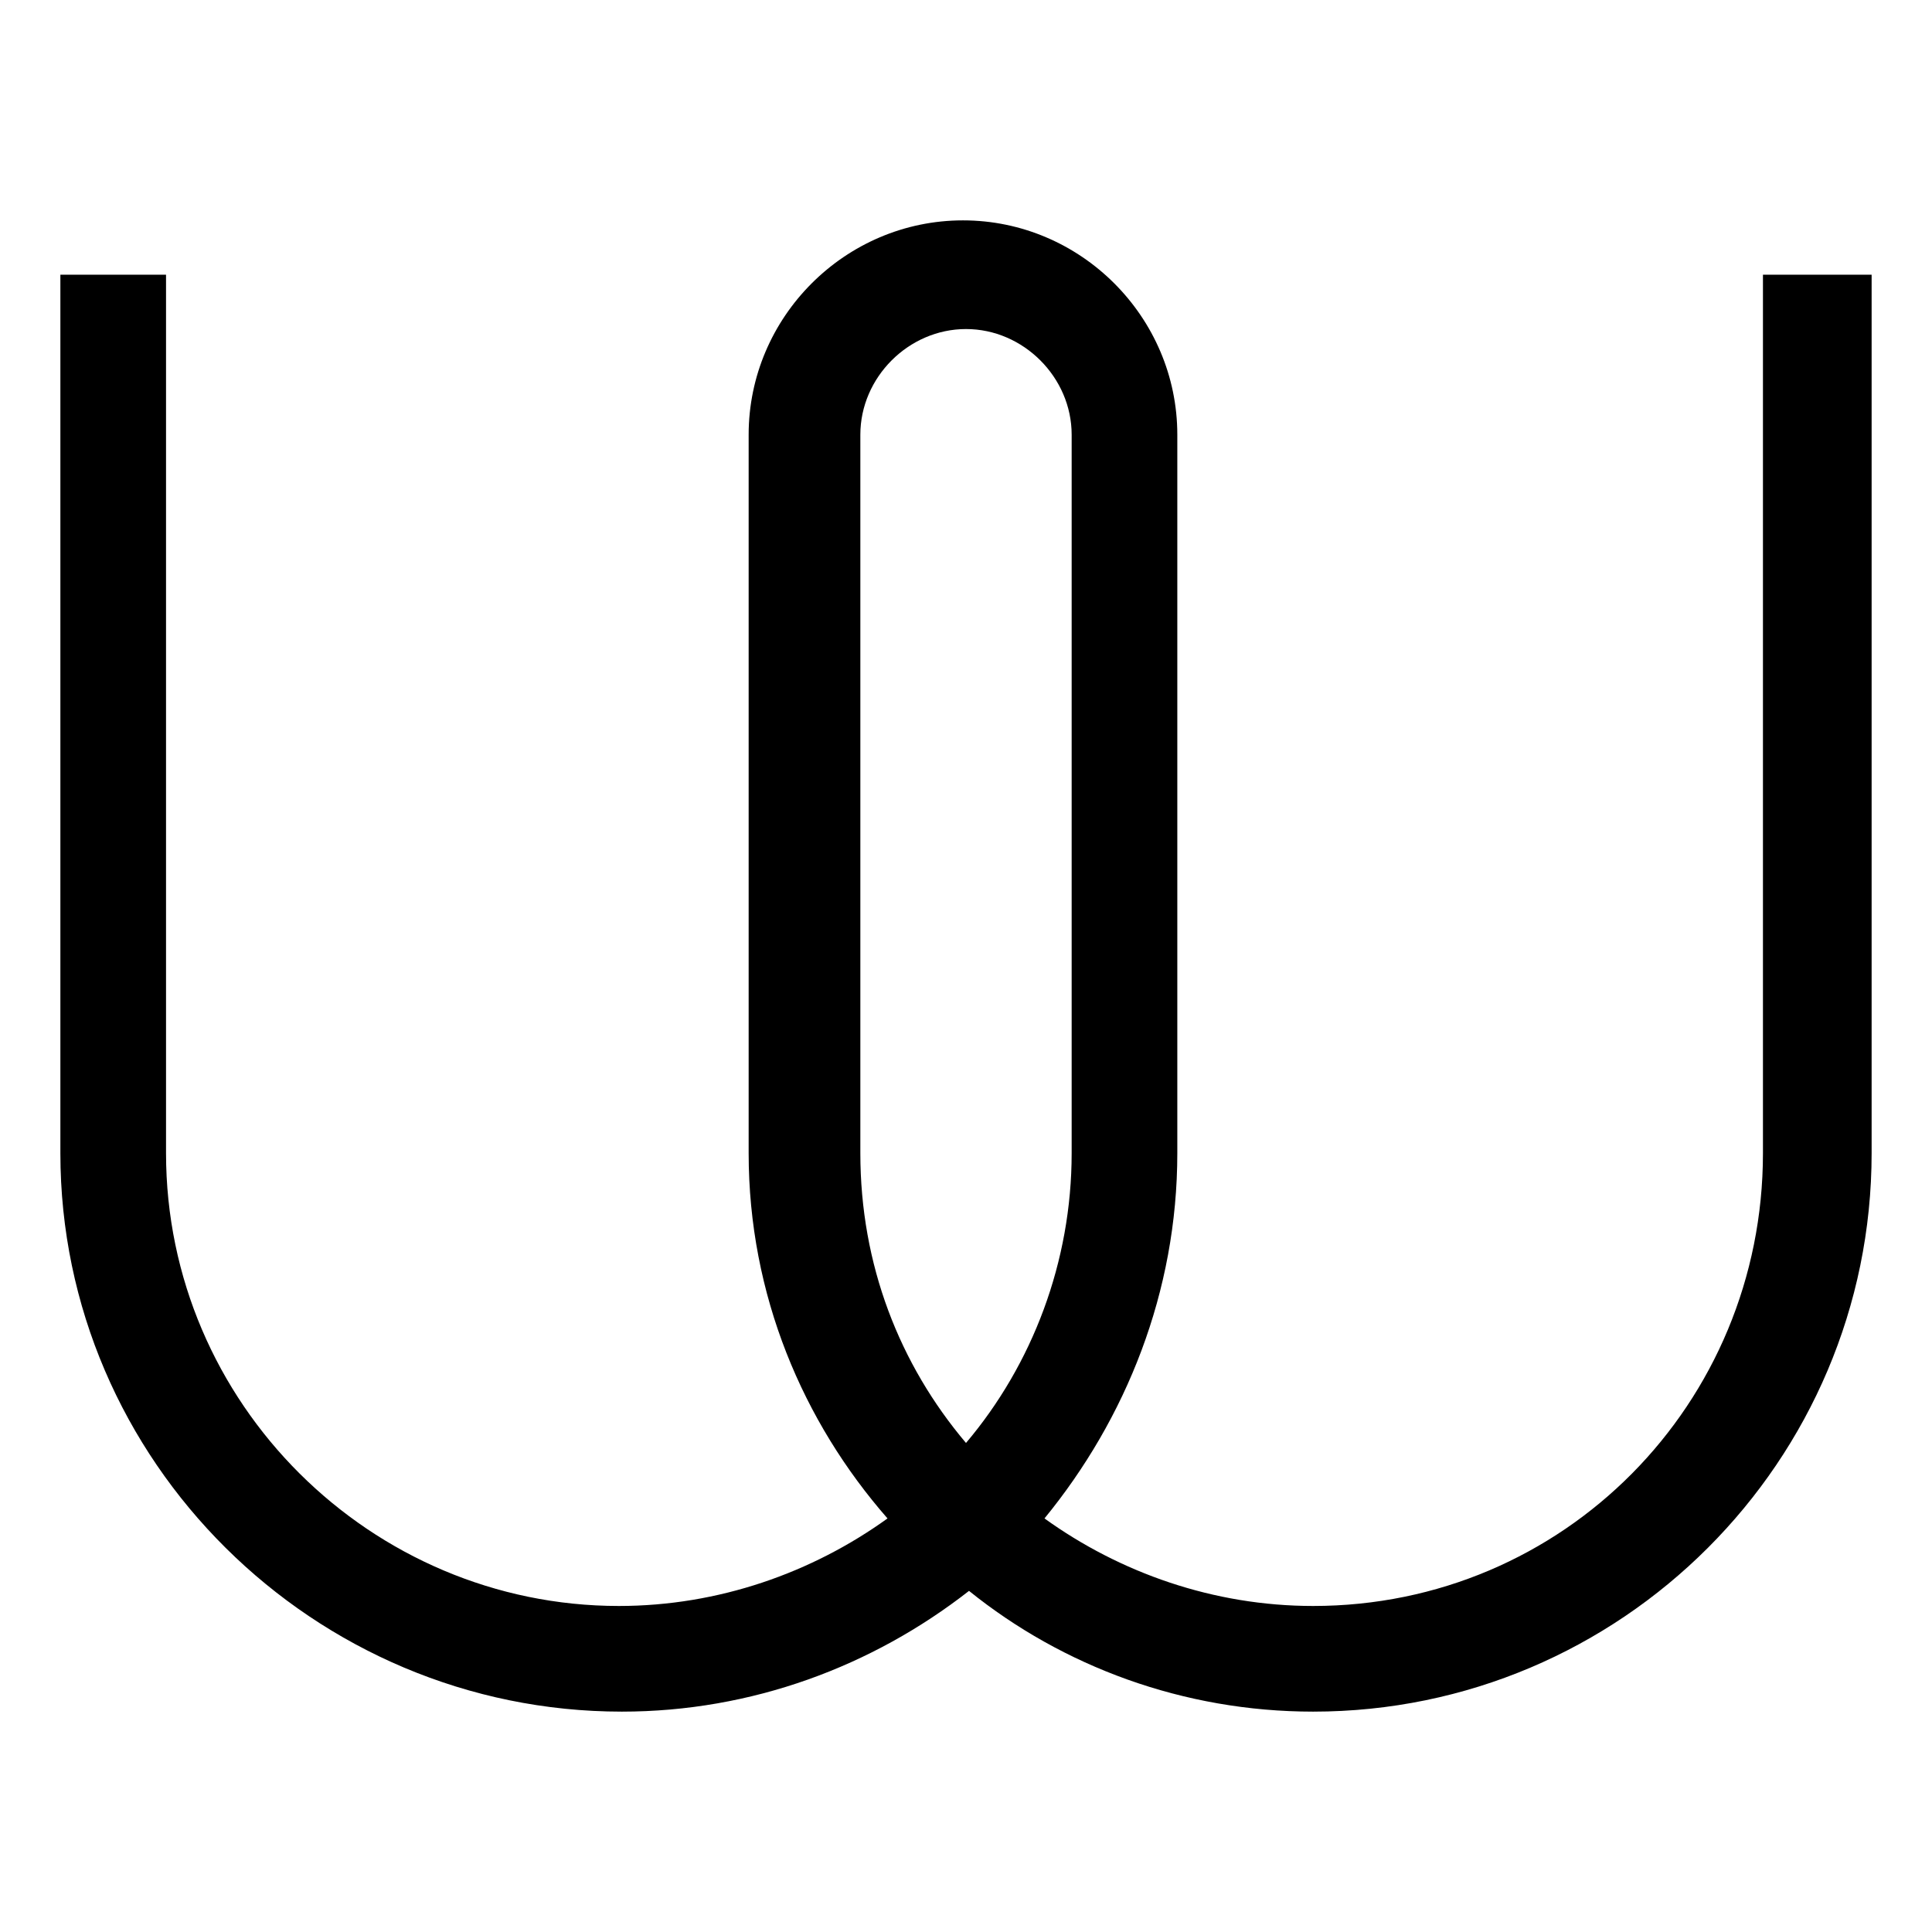
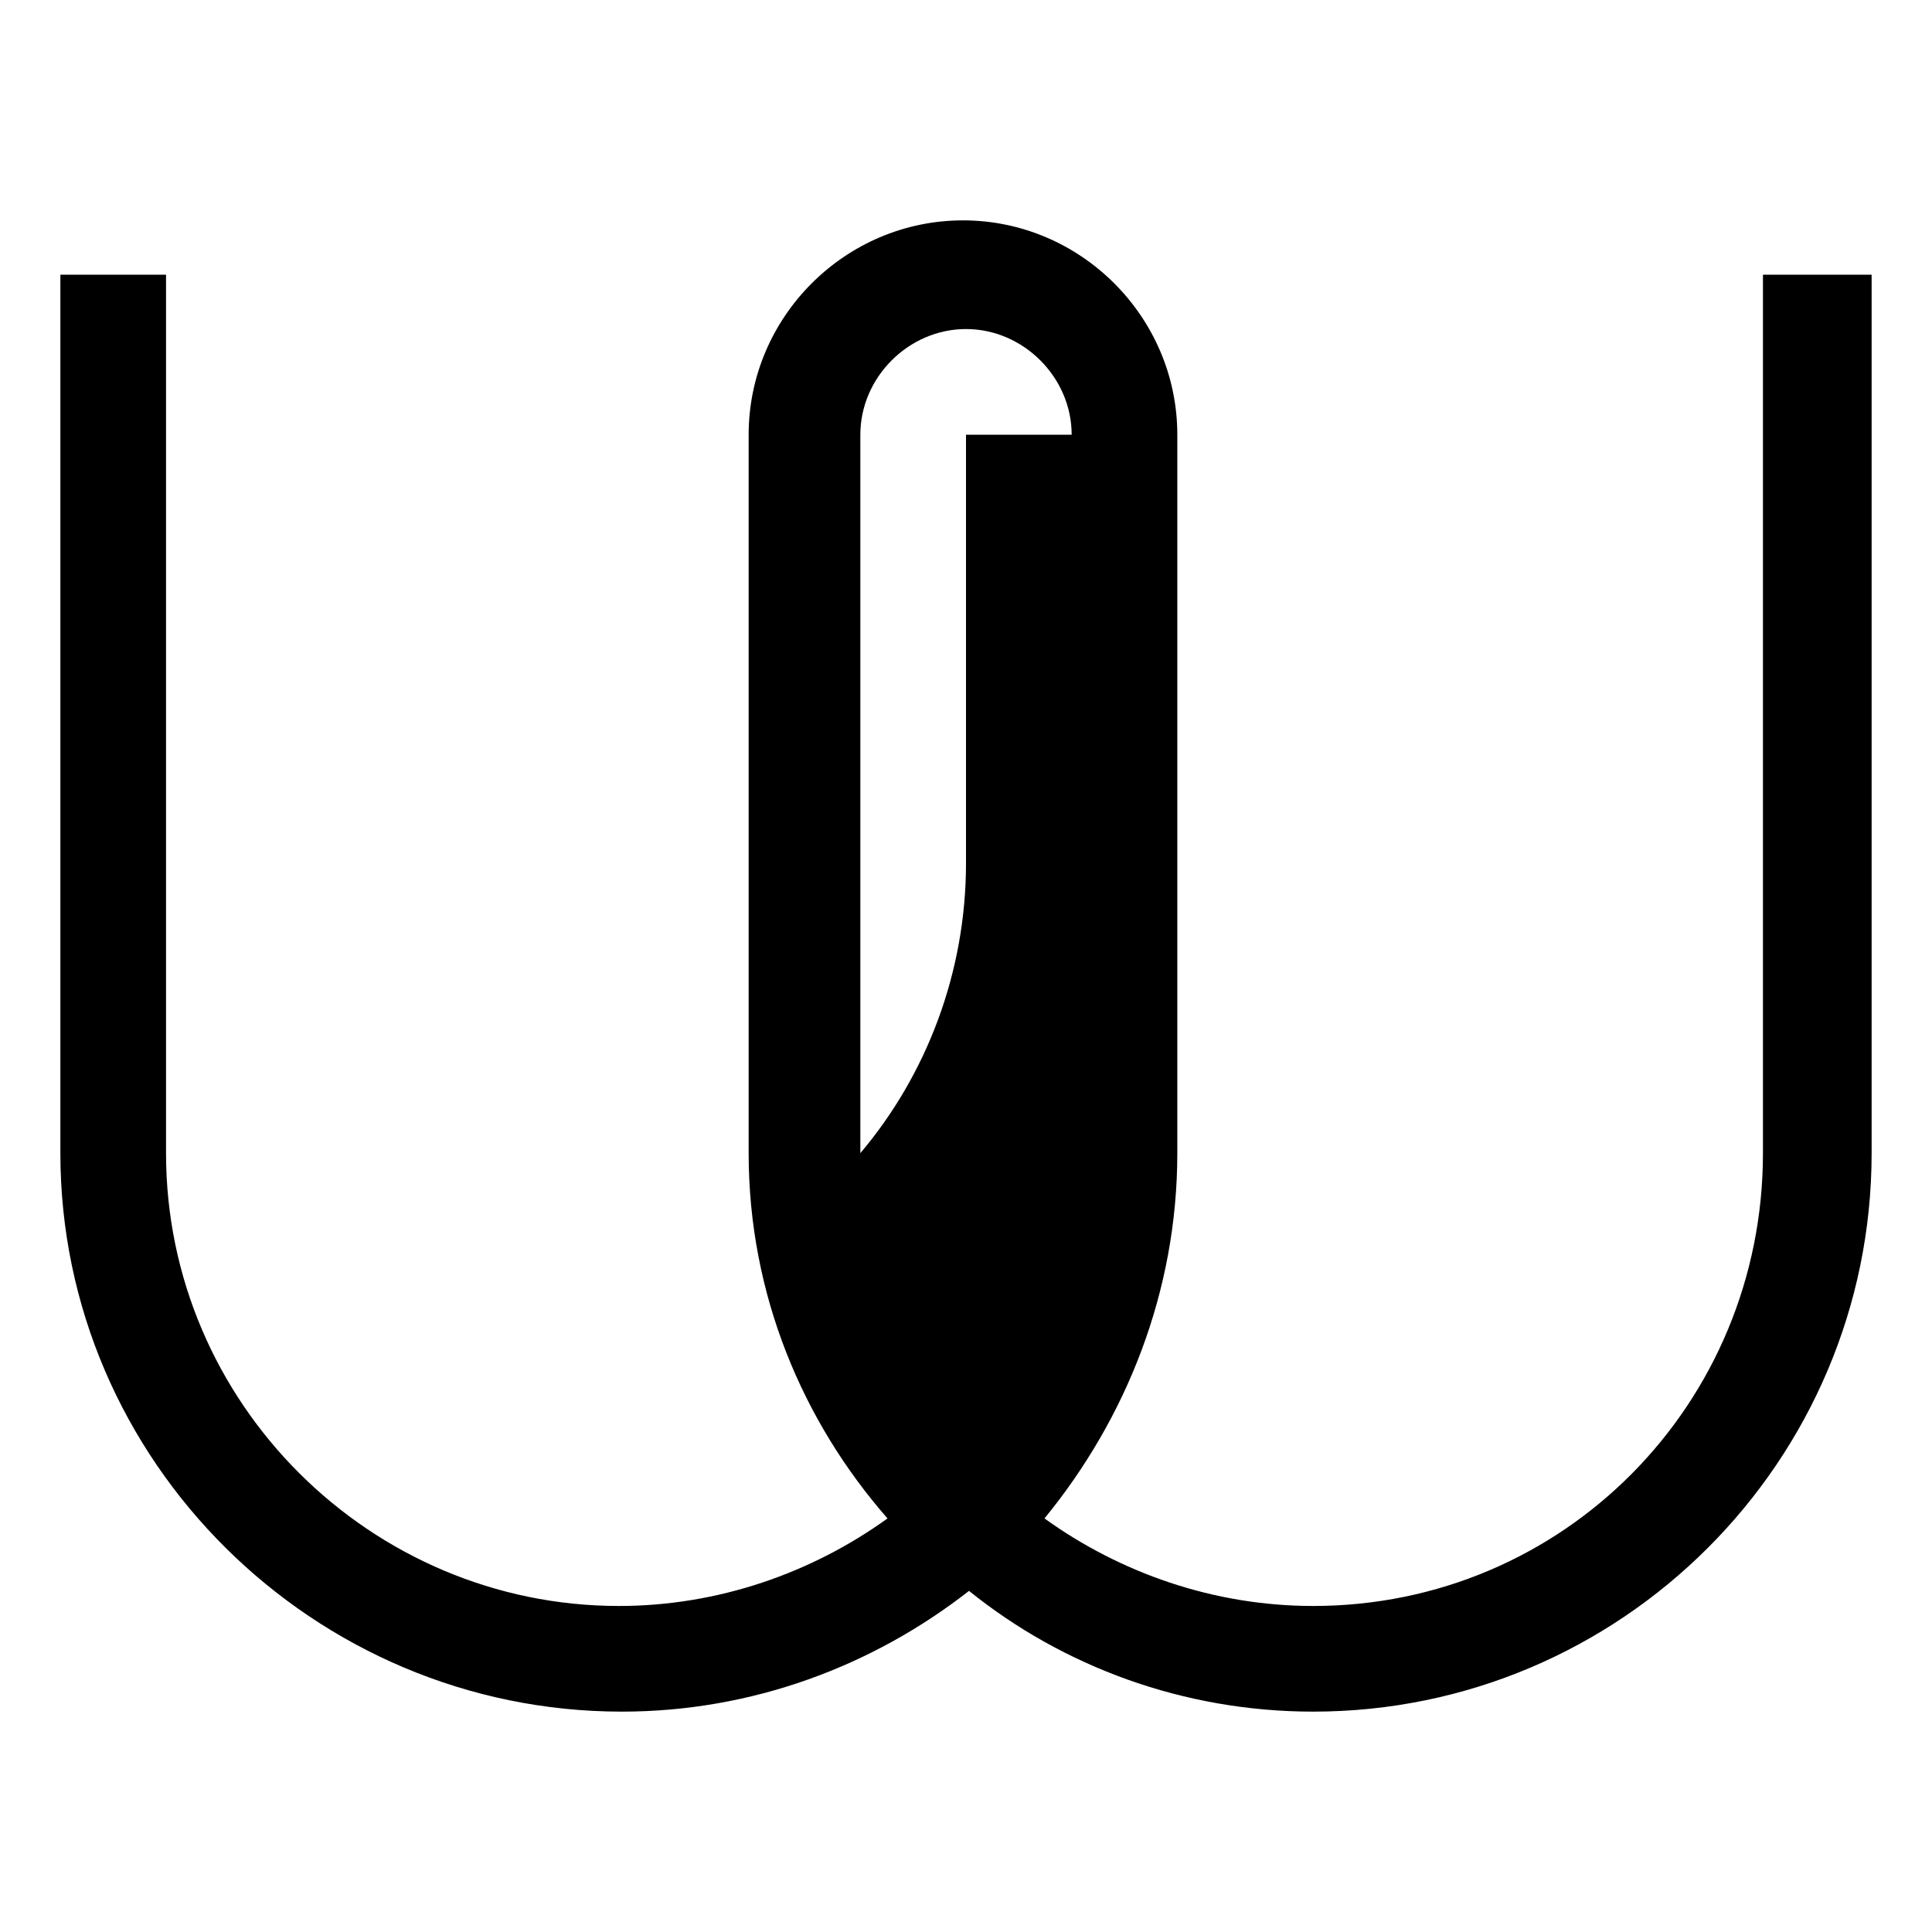
<svg xmlns="http://www.w3.org/2000/svg" version="1.1" id="Layer_1" x="0px" y="0px" viewBox="0 0 64 64" enable-background="new 0 0 64 64" xml:space="preserve">
  <g>
-     <path d="M62,38.2c0,10.2-8.3,18.5-18.5,18.5c-4.3,0-8.3-1.5-11.4-4c-3.2,2.5-7.2,4-11.5,4C10.4,56.7,2,48.4,2,38.2V9.1h3.5v29.1   c0,8.3,6.8,15,15,15c3.3,0,6.4-1.1,8.9-2.9c-2.8-3.2-4.6-7.4-4.6-12.1V14.4c0-3.9,3.2-7.1,7.1-7.1s7.1,3.2,7.1,7.1v23.8   c0,4.6-1.7,8.8-4.4,12.1c2.5,1.8,5.6,2.9,8.9,2.9c8.3,0,14.9-6.7,14.9-15V9.1H62V38.2z M35.5,14.4c0-1.9-1.6-3.5-3.5-3.5   s-3.5,1.6-3.5,3.5v23.8c0,3.7,1.3,7,3.5,9.6c2.2-2.6,3.5-6,3.5-9.6V14.4z" />
+     <path d="M62,38.2c0,10.2-8.3,18.5-18.5,18.5c-4.3,0-8.3-1.5-11.4-4c-3.2,2.5-7.2,4-11.5,4C10.4,56.7,2,48.4,2,38.2V9.1h3.5v29.1   c0,8.3,6.8,15,15,15c3.3,0,6.4-1.1,8.9-2.9c-2.8-3.2-4.6-7.4-4.6-12.1V14.4c0-3.9,3.2-7.1,7.1-7.1s7.1,3.2,7.1,7.1v23.8   c0,4.6-1.7,8.8-4.4,12.1c2.5,1.8,5.6,2.9,8.9,2.9c8.3,0,14.9-6.7,14.9-15V9.1H62V38.2z M35.5,14.4c0-1.9-1.6-3.5-3.5-3.5   s-3.5,1.6-3.5,3.5v23.8c2.2-2.6,3.5-6,3.5-9.6V14.4z" />
  </g>
</svg>